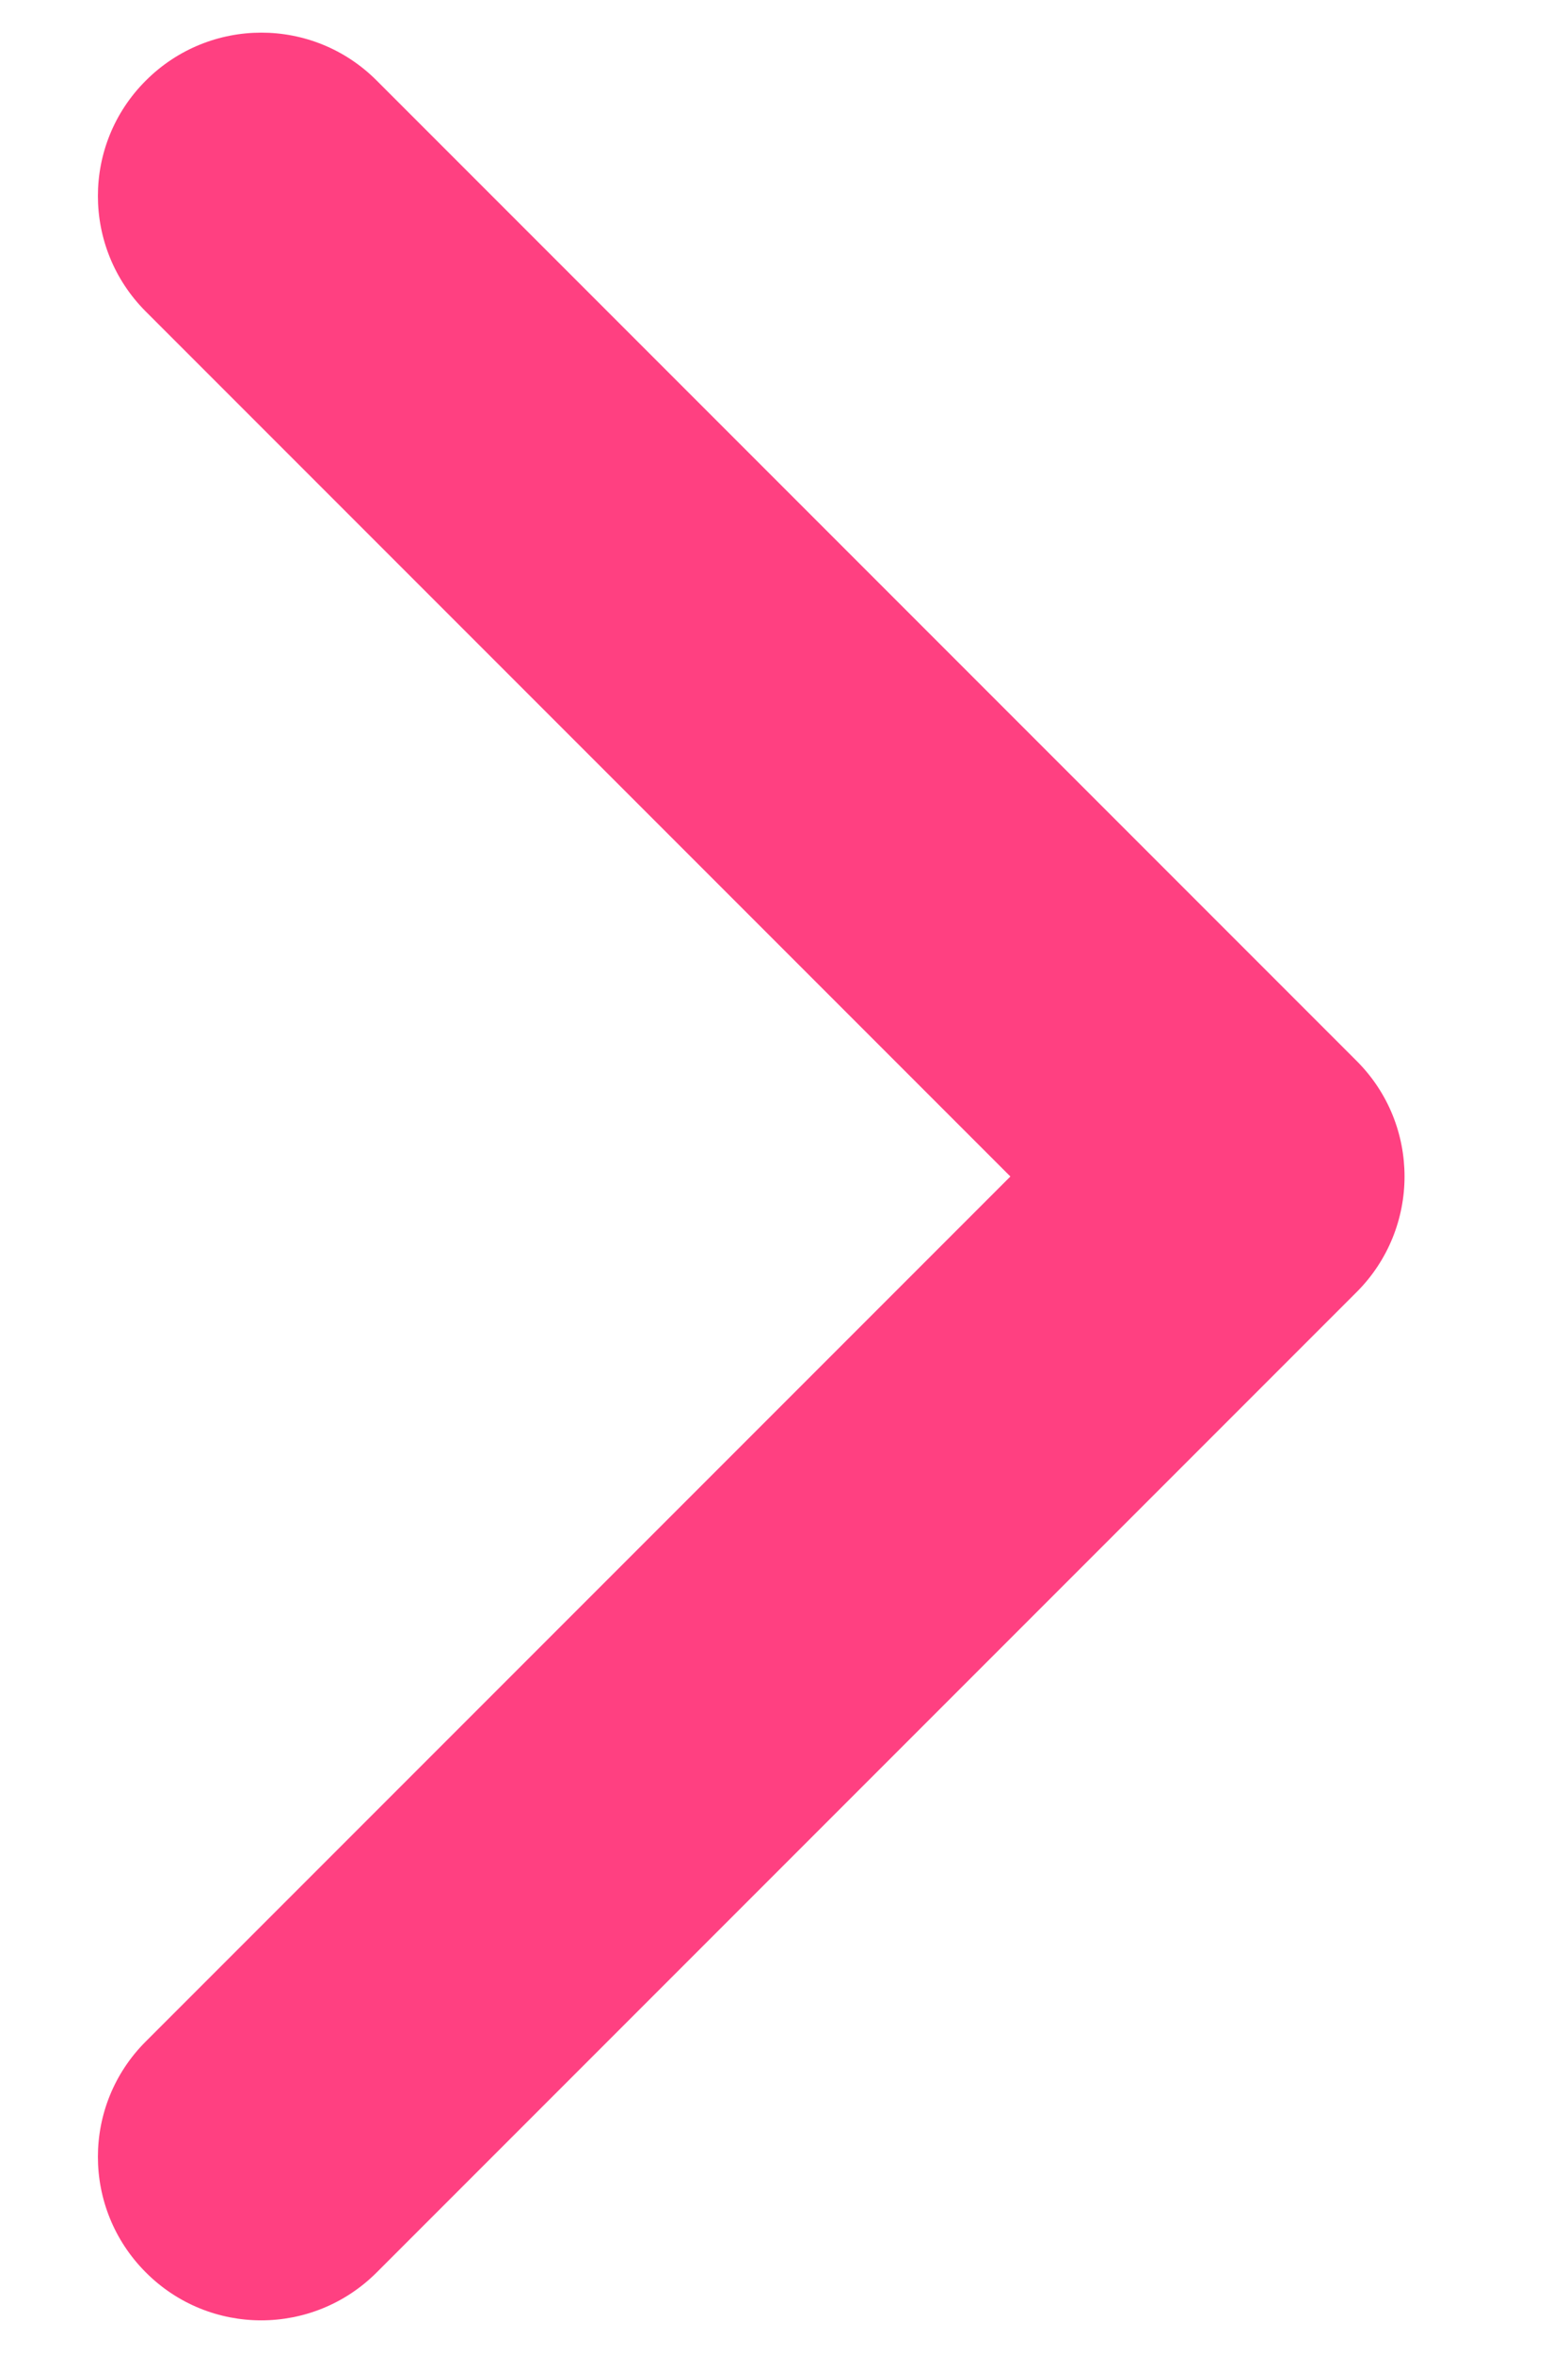
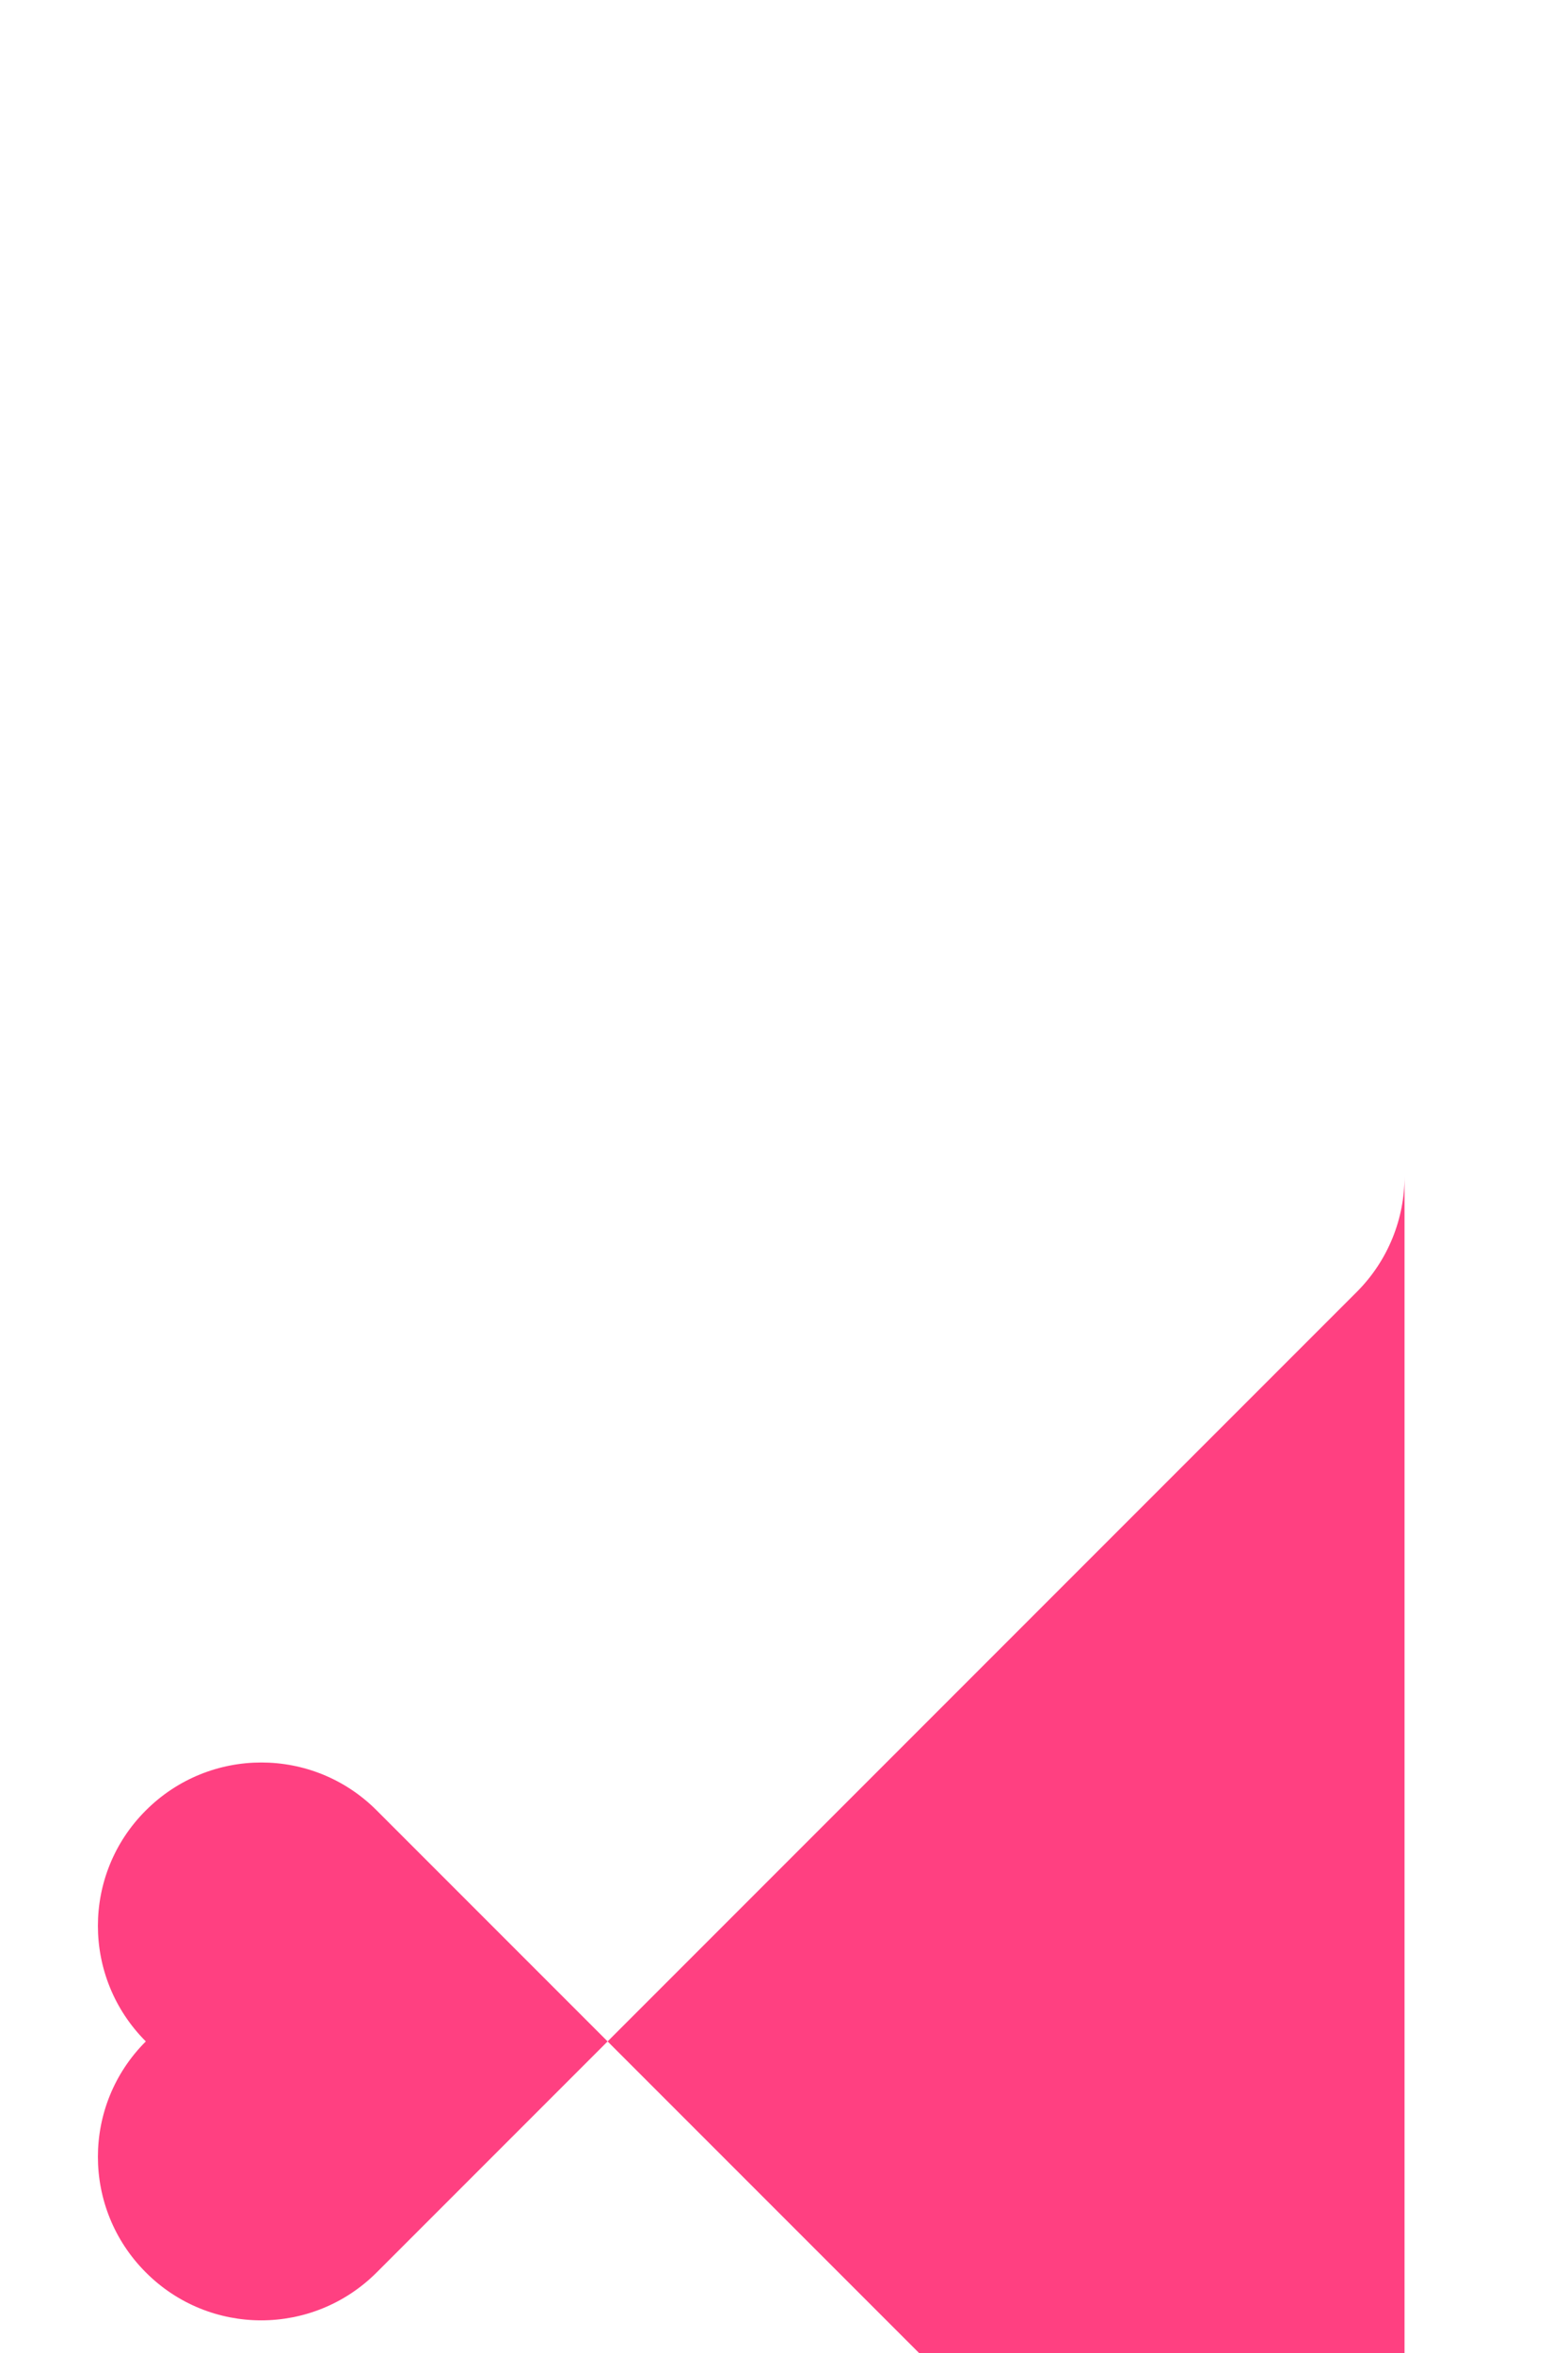
<svg xmlns="http://www.w3.org/2000/svg" height="12" viewBox="0 0 8 12" width="8">
-   <path d="m10.833 13.333c-.213 0-.427-.082-.589-.244l-5-5c-.326-.326-.326-.853 0-1.178.326-.326.853-.326 1.178 0l4.411 4.411 4.411-4.411c.326-.326.853-.326 1.178 0 .326.326.326.853 0 1.178l-5 5c-.163.163-.376.244-.589.244" fill="#ff4081" fill-rule="evenodd" transform="matrix(0 -1 1 0 -6.167 16.833)" />
+   <path d="m10.833 13.333c-.213 0-.427-.082-.589-.244l-5-5c-.326-.326-.326-.853 0-1.178.326-.326.853-.326 1.178 0c.326-.326.853-.326 1.178 0 .326.326.326.853 0 1.178l-5 5c-.163.163-.376.244-.589.244" fill="#ff4081" fill-rule="evenodd" transform="matrix(0 -1 1 0 -6.167 16.833)" />
</svg>